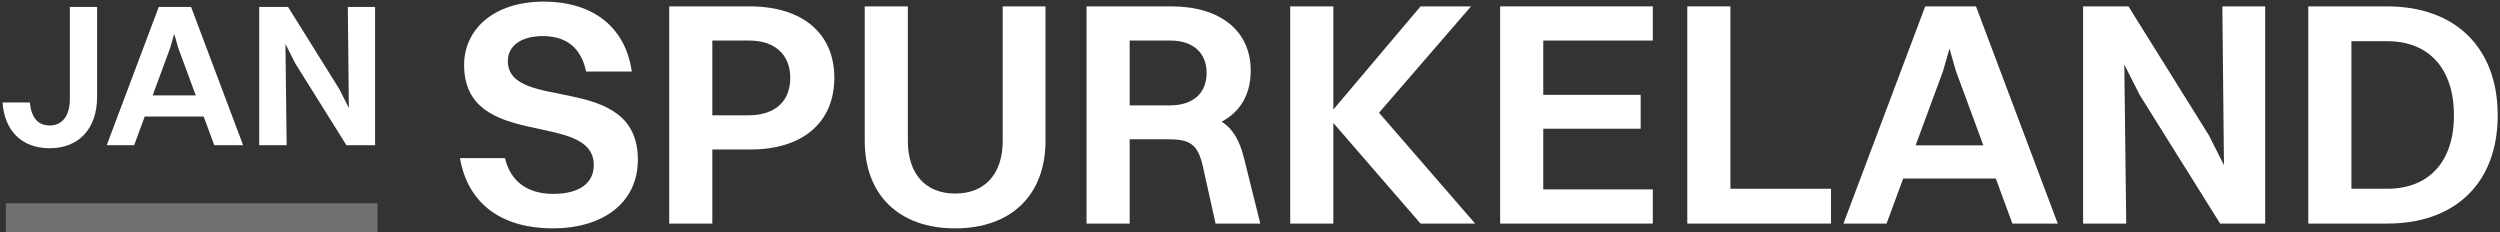
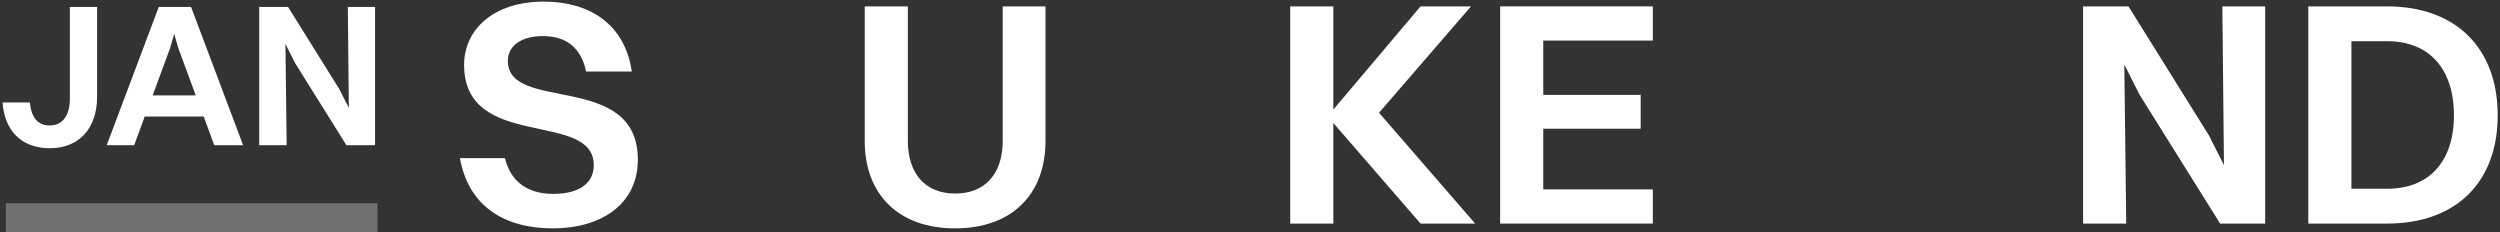
<svg xmlns="http://www.w3.org/2000/svg" width="861" height="80" viewBox="0 0 861 80" fill="none">
  <rect x="0" y="0" width="861" height="80" fill="#333333" stroke="none" />
  <path d="M794.977 76.999V2.199H822.147C845.577 2.199 860.207 16.389 860.207 39.709C860.207 63.029 845.577 76.999 822.147 76.999H794.977ZM822.147 65.009C836.557 65.009 845.137 55.659 845.137 39.709C845.137 23.649 836.557 14.189 822.147 14.189H809.827V65.009H822.147Z" fill="white" />
  <path d="M717.422 76.999V2.199H733.042L760.762 46.639L765.932 56.869L765.382 2.199H780.122V76.999H764.612L736.892 32.669L731.612 22.219L732.272 76.999H717.422Z" fill="white" />
-   <path d="M693.073 76.999L687.353 61.489H655.453L649.733 76.999H634.883L663.043 2.199H680.533L708.693 76.999H693.073ZM669.203 24.419L659.743 50.049H683.063L673.603 24.419L671.403 16.719L669.203 24.419Z" fill="white" />
-   <path d="M581.102 76.999V2.199H595.952V65.009H630.602V76.999H581.102Z" fill="white" />
  <path d="M516.648 76.999V2.199H569.228V13.969H531.498V32.669H565.048V44.329H531.498V65.229H569.228V76.999H516.648Z" fill="white" />
  <path d="M444.352 76.999V2.199H459.202V37.729L489.232 2.199H506.612L474.932 38.829L508.042 76.999H489.232L459.202 42.349V76.999H444.352Z" fill="white" />
-   <path d="M374.203 76.999V2.199H403.463C420.293 2.199 430.743 10.669 430.743 24.309C430.743 32.669 427.113 38.499 420.733 41.909C424.583 44.329 426.893 48.289 428.433 54.449L434.043 76.999H418.643L414.243 57.199C412.483 49.499 409.623 47.959 402.253 47.959H389.053V76.999H374.203ZM403.133 13.969H389.053V36.299H402.803C411.163 36.299 415.563 31.899 415.563 25.079C415.563 18.369 411.053 13.969 403.133 13.969Z" fill="white" />
  <path d="M360.072 48.509C360.072 67.209 348.192 78.649 328.942 78.649C309.692 78.649 297.812 67.209 297.812 48.509V2.199H312.662V48.509C312.662 59.839 318.712 66.659 328.942 66.659C339.282 66.659 345.333 59.839 345.333 48.509V2.199H360.072V48.509Z" fill="white" />
-   <path d="M230.477 76.999V2.199H258.307C276.237 2.199 287.347 11.439 287.347 26.729C287.347 42.459 276.127 51.479 258.527 51.479H245.327V76.999H230.477ZM258.087 13.969H245.327V39.709H257.757C267.217 39.709 272.167 34.649 272.167 26.839C272.167 19.029 267.107 13.969 258.087 13.969Z" fill="white" />
  <path d="M174.906 21.011C174.906 38.941 219.676 24.421 219.676 55.001C219.676 70.071 207.356 78.651 190.416 78.651C173.366 78.651 161.266 70.731 158.406 54.451H173.916C175.786 62.371 181.506 66.771 190.526 66.771C199.766 66.771 204.496 62.921 204.496 56.871C204.496 37.841 159.836 52.141 159.836 22.331C159.836 10.451 169.626 0.551 187.336 0.551C202.406 0.551 215.166 7.811 217.586 24.641H201.856C200.096 16.281 194.926 12.431 186.896 12.431C179.416 12.431 174.906 15.841 174.906 21.011Z" fill="white" />
  <path d="M89.273 49.998V2.398H99.213L116.853 30.678L120.143 37.188L119.793 2.398H129.173V49.998H119.303L101.663 21.788L98.303 15.138L98.723 49.998H89.273Z" fill="white" />
  <path d="M73.788 49.998L70.148 40.128H49.848L46.208 49.998H36.758L54.678 2.398H65.808L83.728 49.998H73.788ZM58.598 16.538L52.578 32.848H67.418L61.398 16.538L59.998 11.638L58.598 16.538Z" fill="white" />
  <path d="M0.891 35.298H10.271C10.761 40.268 12.861 43.208 17.131 43.208C21.541 43.208 24.061 39.778 24.061 34.038V2.398H33.441V33.338C33.441 44.258 27.211 51.048 17.131 51.048C7.401 51.048 1.521 44.958 0.891 35.298Z" fill="white" />
  <path fill-rule="evenodd" clip-rule="evenodd" d="M2 70L130 70L130 80L2 80L2 70Z" fill="white" fill-opacity="0.3" />
</svg>